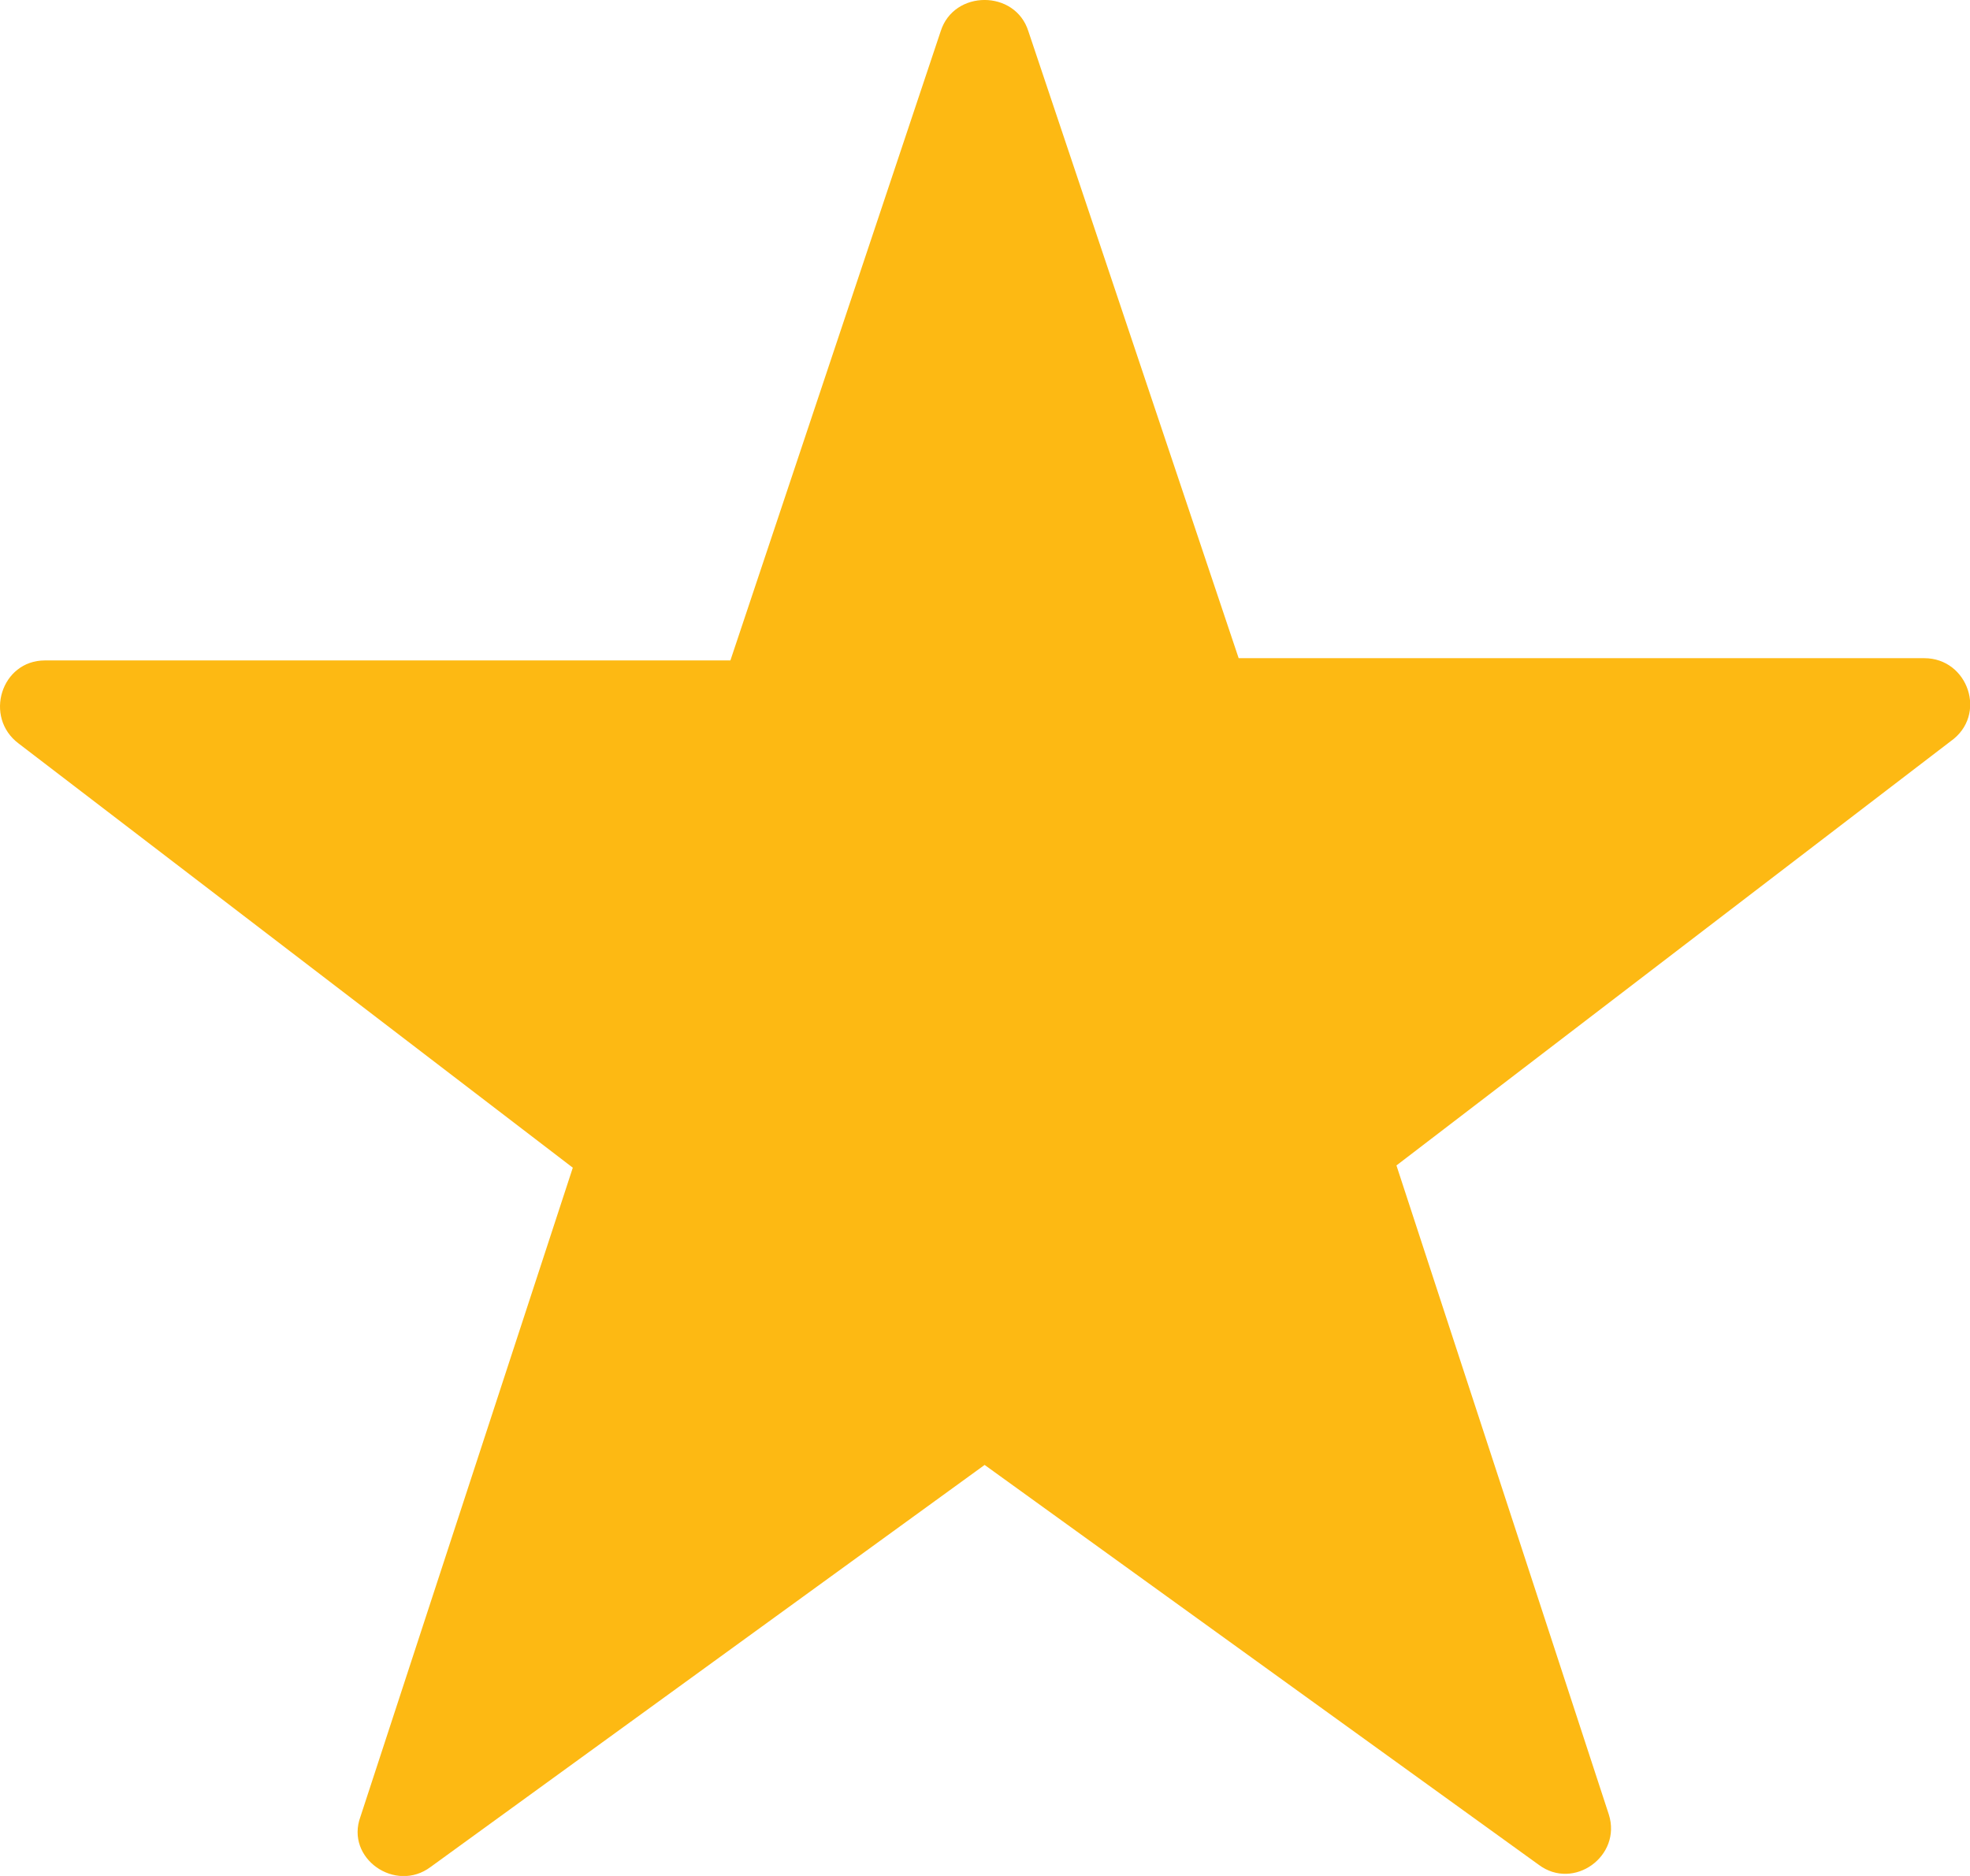
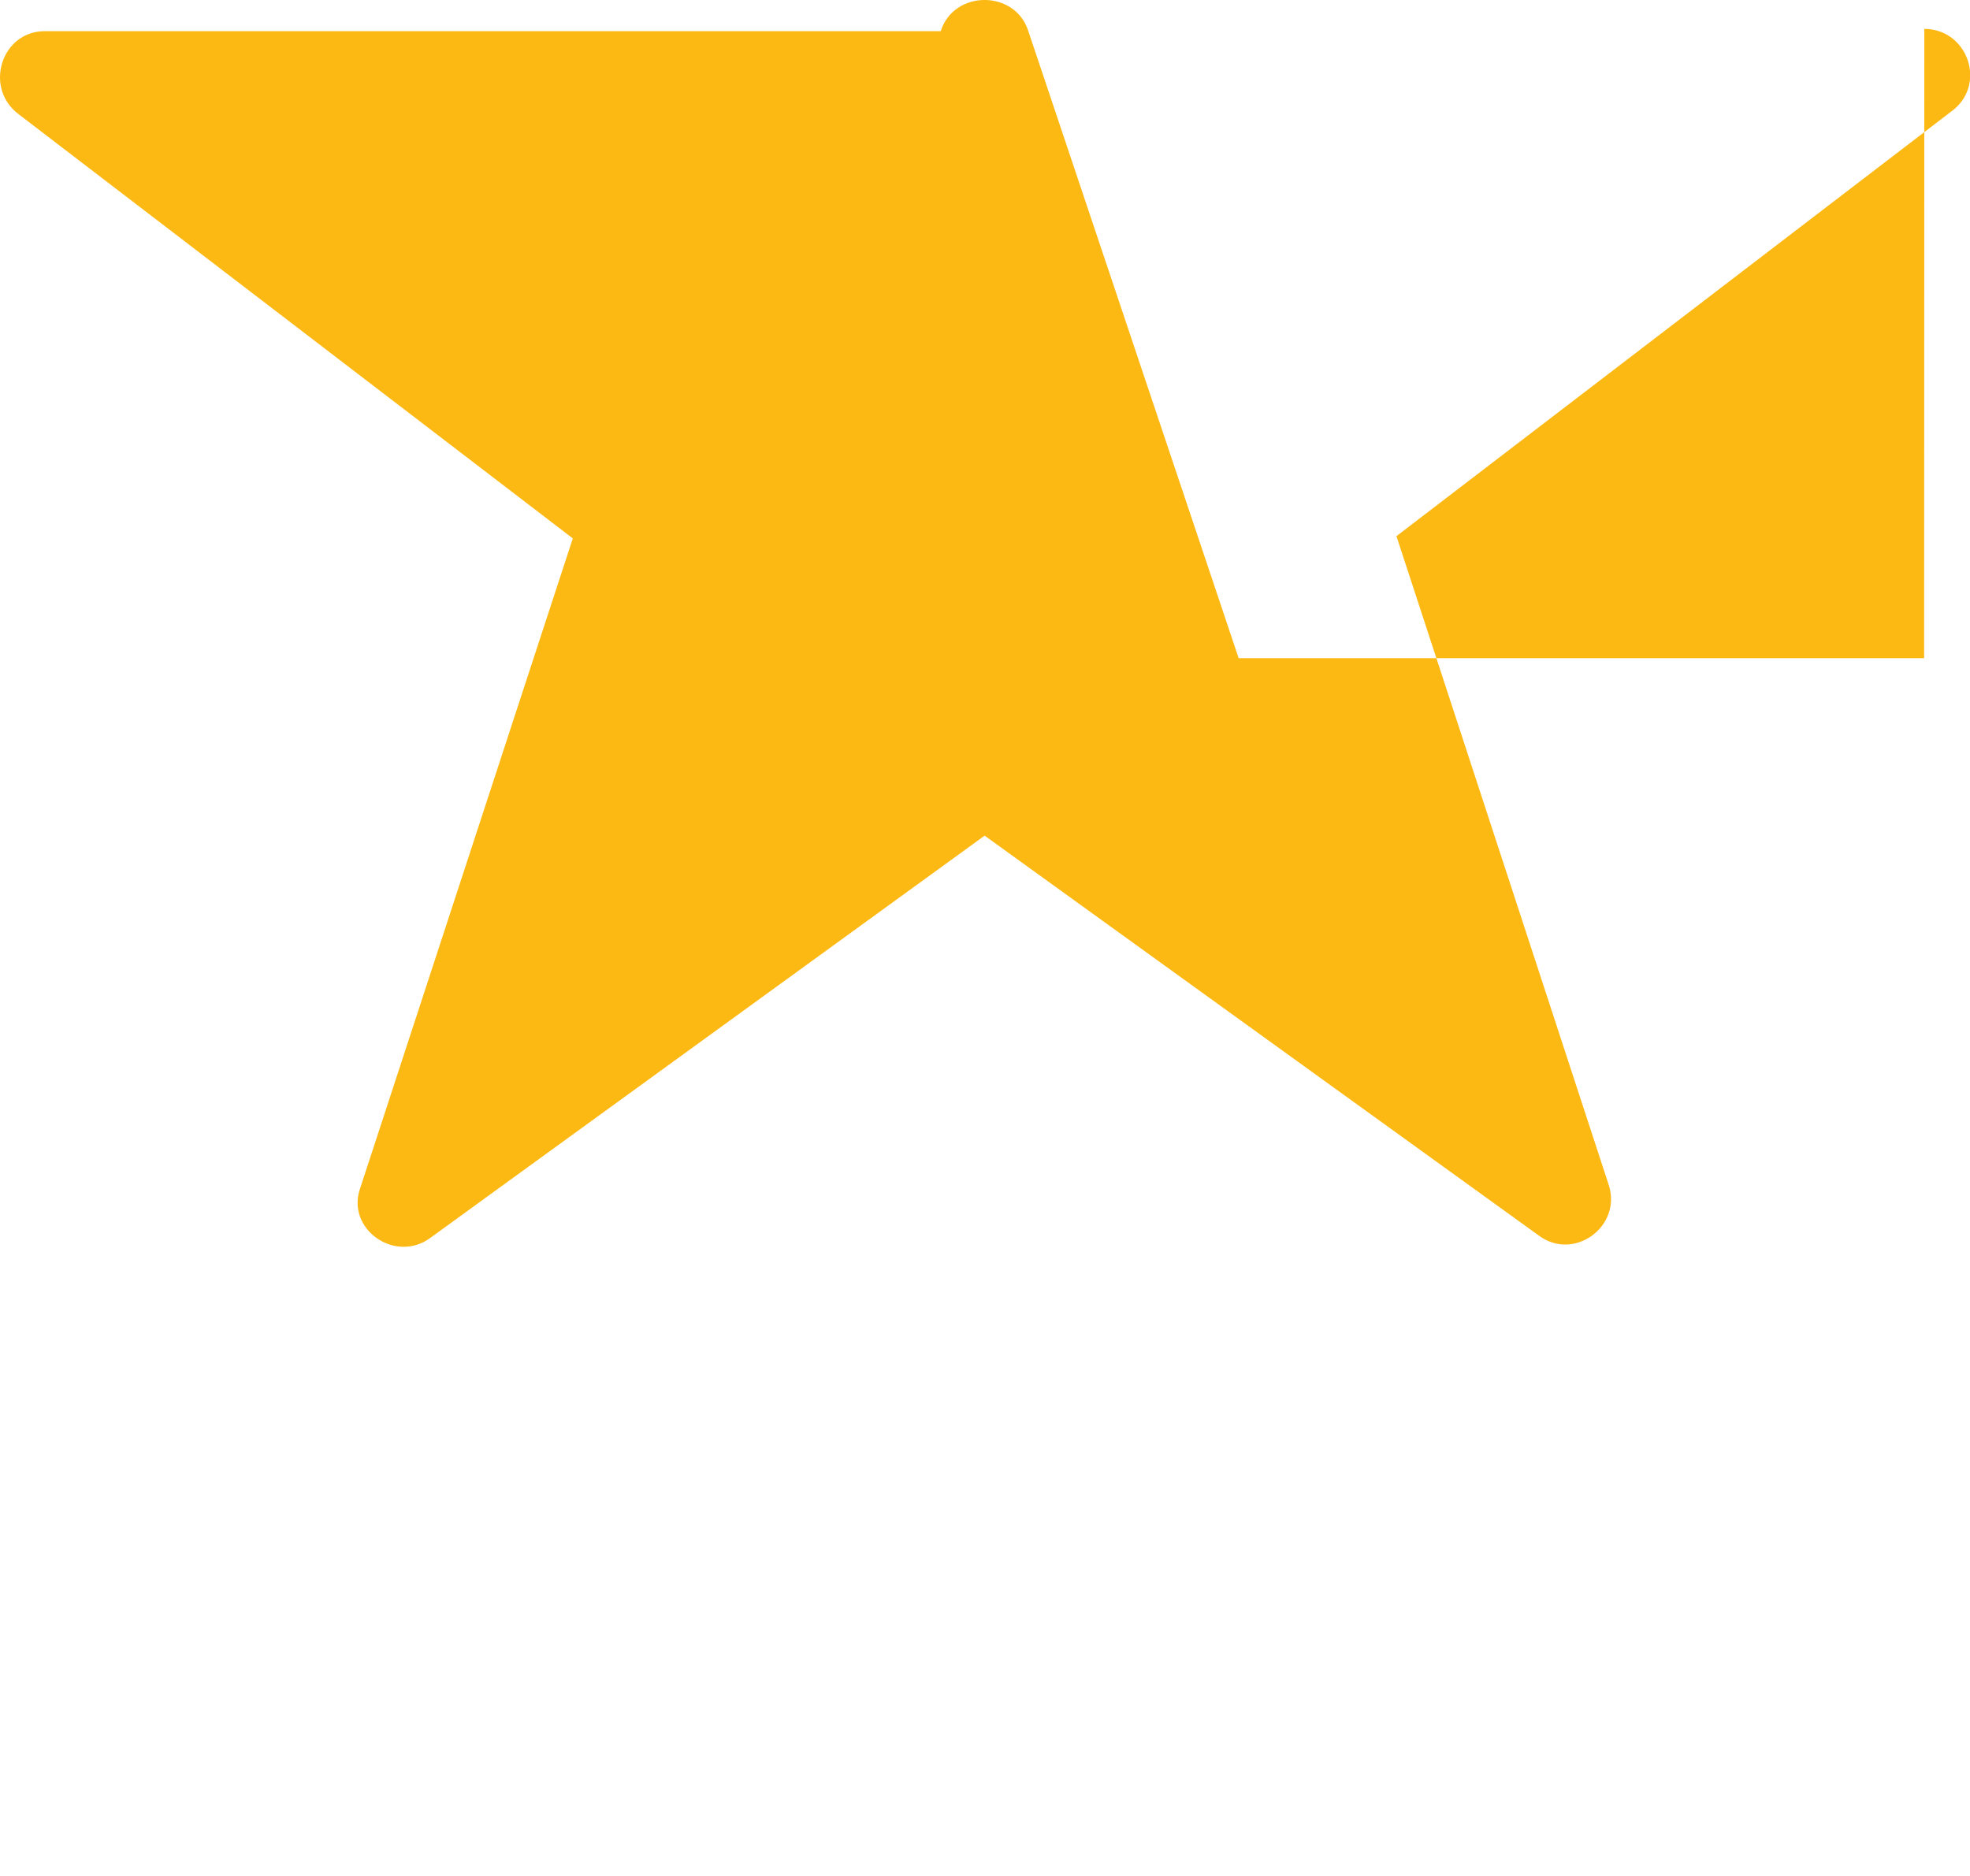
<svg xmlns="http://www.w3.org/2000/svg" id="uuid-c941f8aa-c516-4a26-85c1-c3fe67c28a38" width="21" height="20" viewBox="0 0 21 20">
-   <path d="M20.511,7.017h-7.307L10.962.332h0c-.14-.443-.793-.443-.934,0l-2.242,6.709H.479c-.467,0-.654.606-.28.886l5.907,4.522-2.264,6.92c-.163.443.373.815.747.536l5.907-4.287,5.907,4.263c.373.279.887-.094.747-.536l-2.264-6.92,5.907-4.522c.397-.279.187-.886-.28-.886Z" fill="#fdb913" stroke-width="0" />
+   <path d="M20.511,7.017h-7.307L10.962.332h0c-.14-.443-.793-.443-.934,0H.479c-.467,0-.654.606-.28.886l5.907,4.522-2.264,6.92c-.163.443.373.815.747.536l5.907-4.287,5.907,4.263c.373.279.887-.094.747-.536l-2.264-6.92,5.907-4.522c.397-.279.187-.886-.28-.886Z" fill="#fdb913" stroke-width="0" />
</svg>